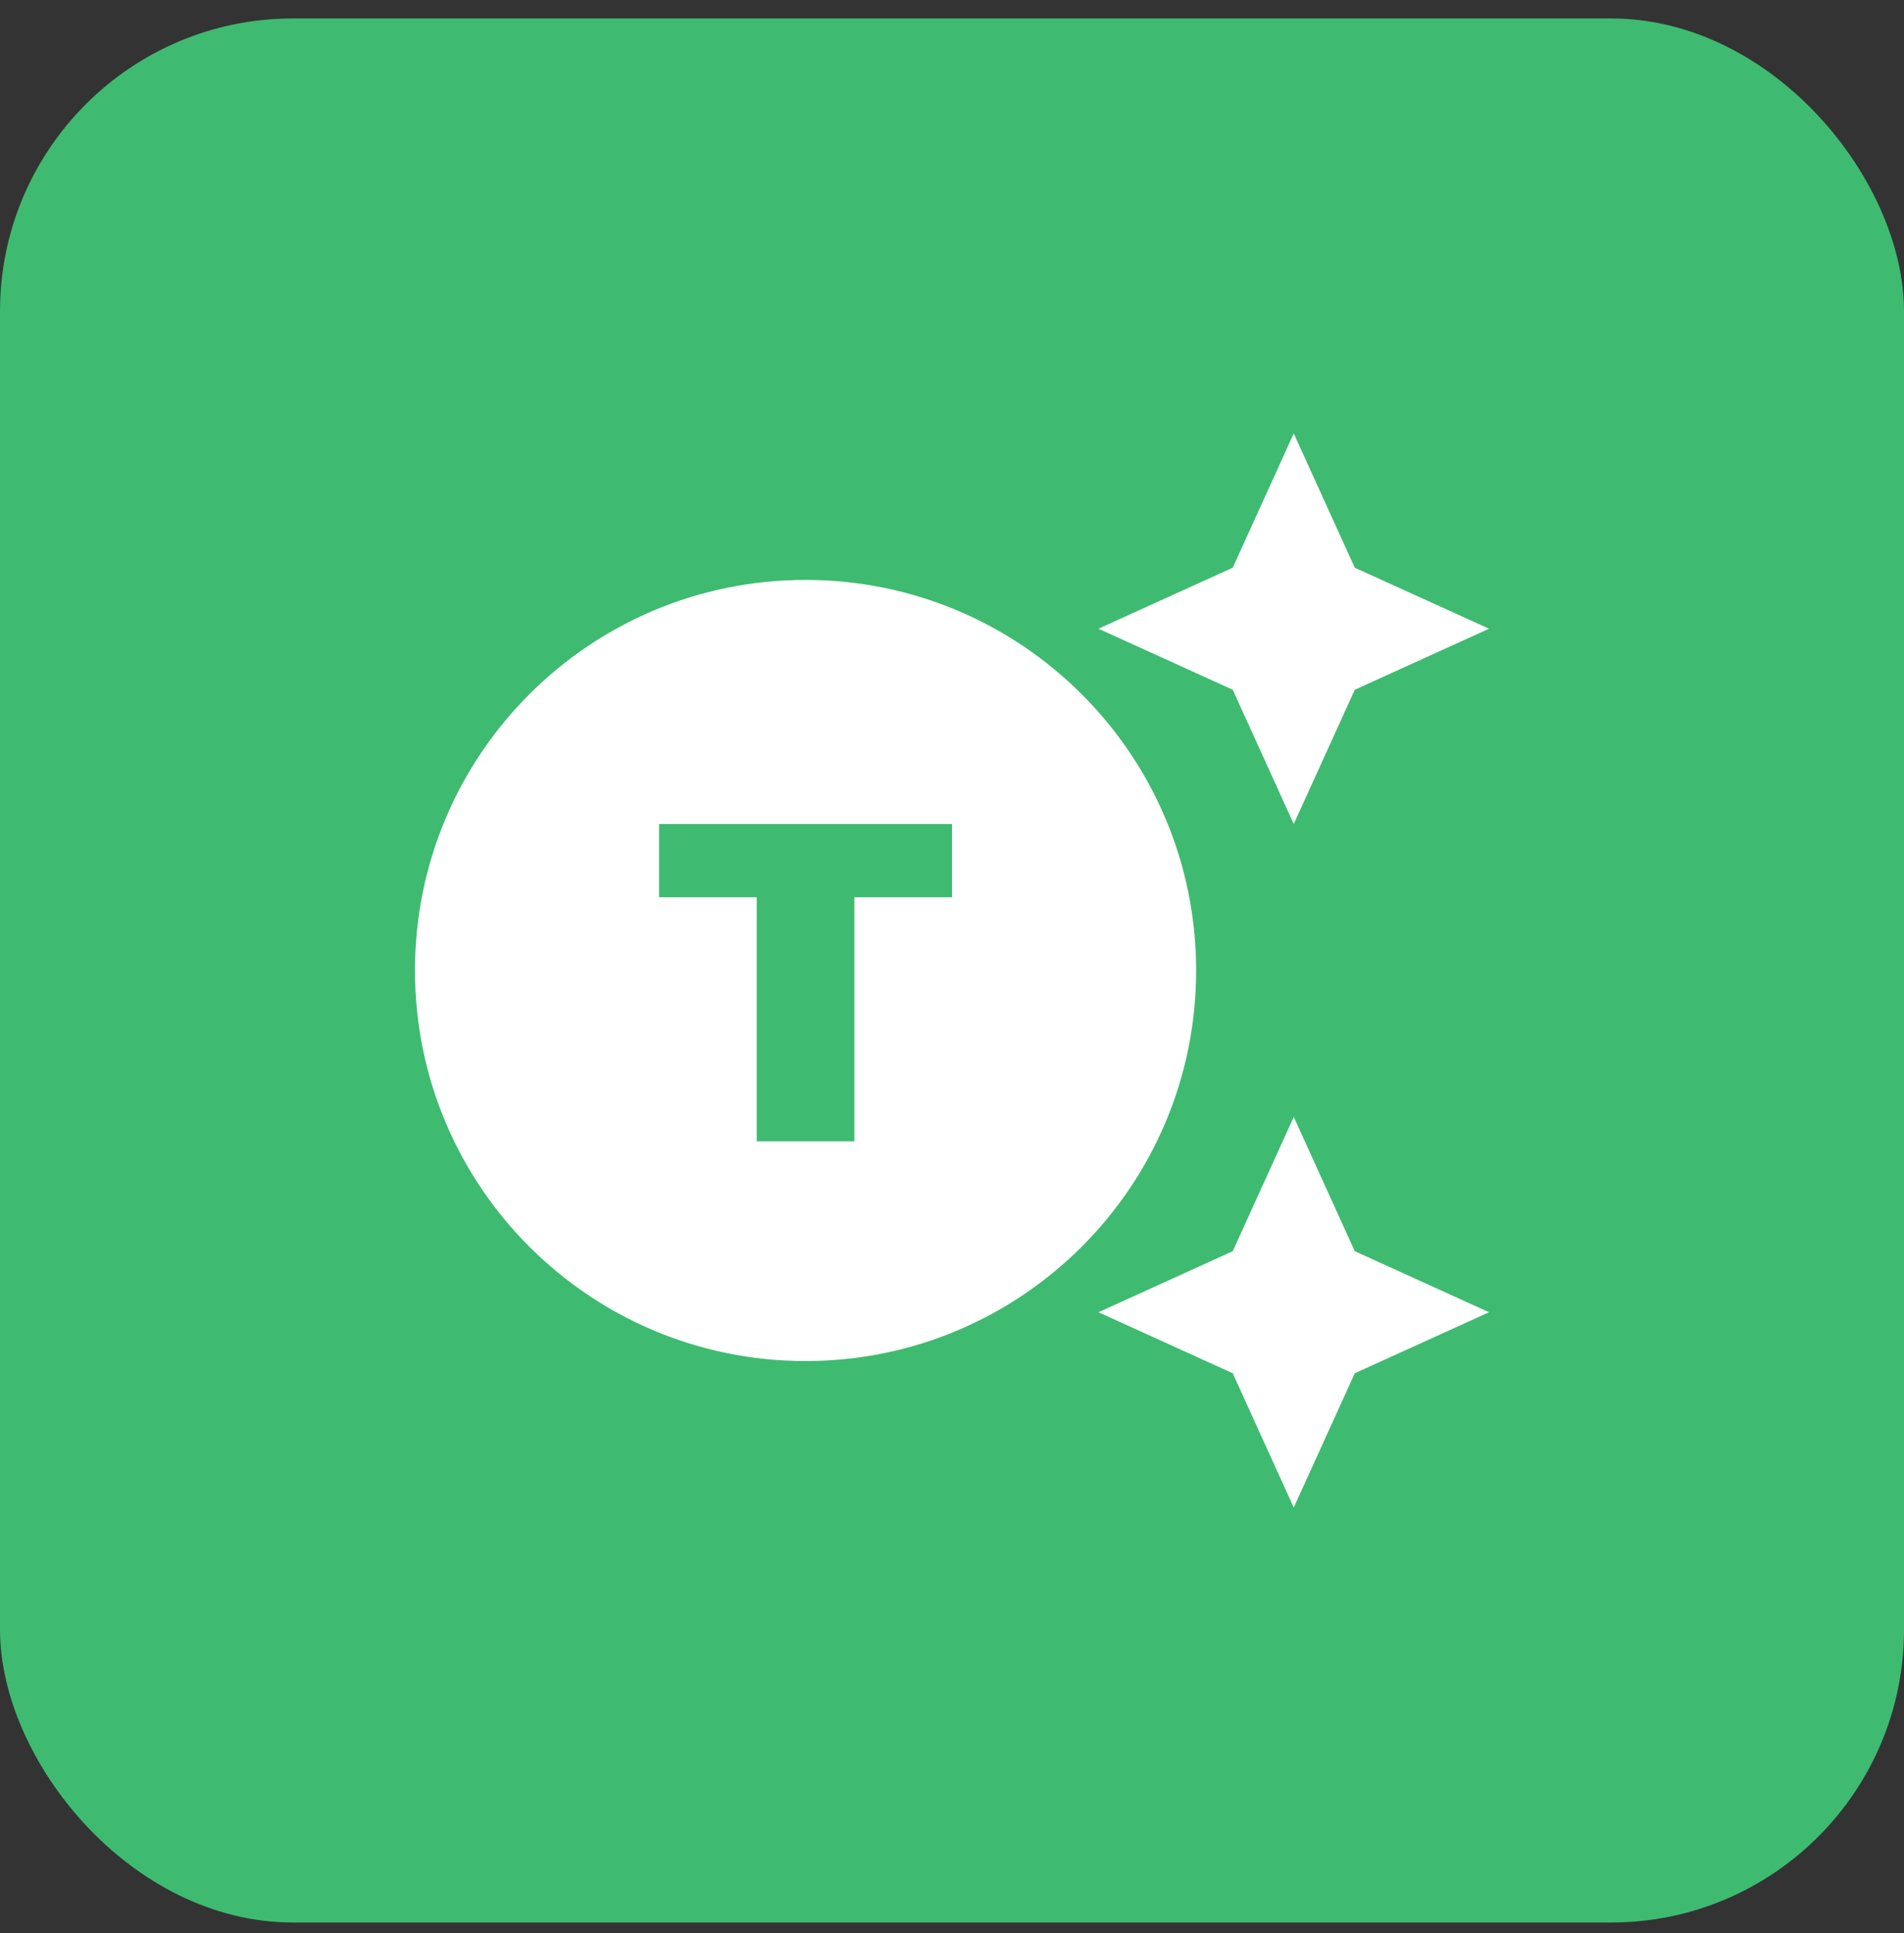
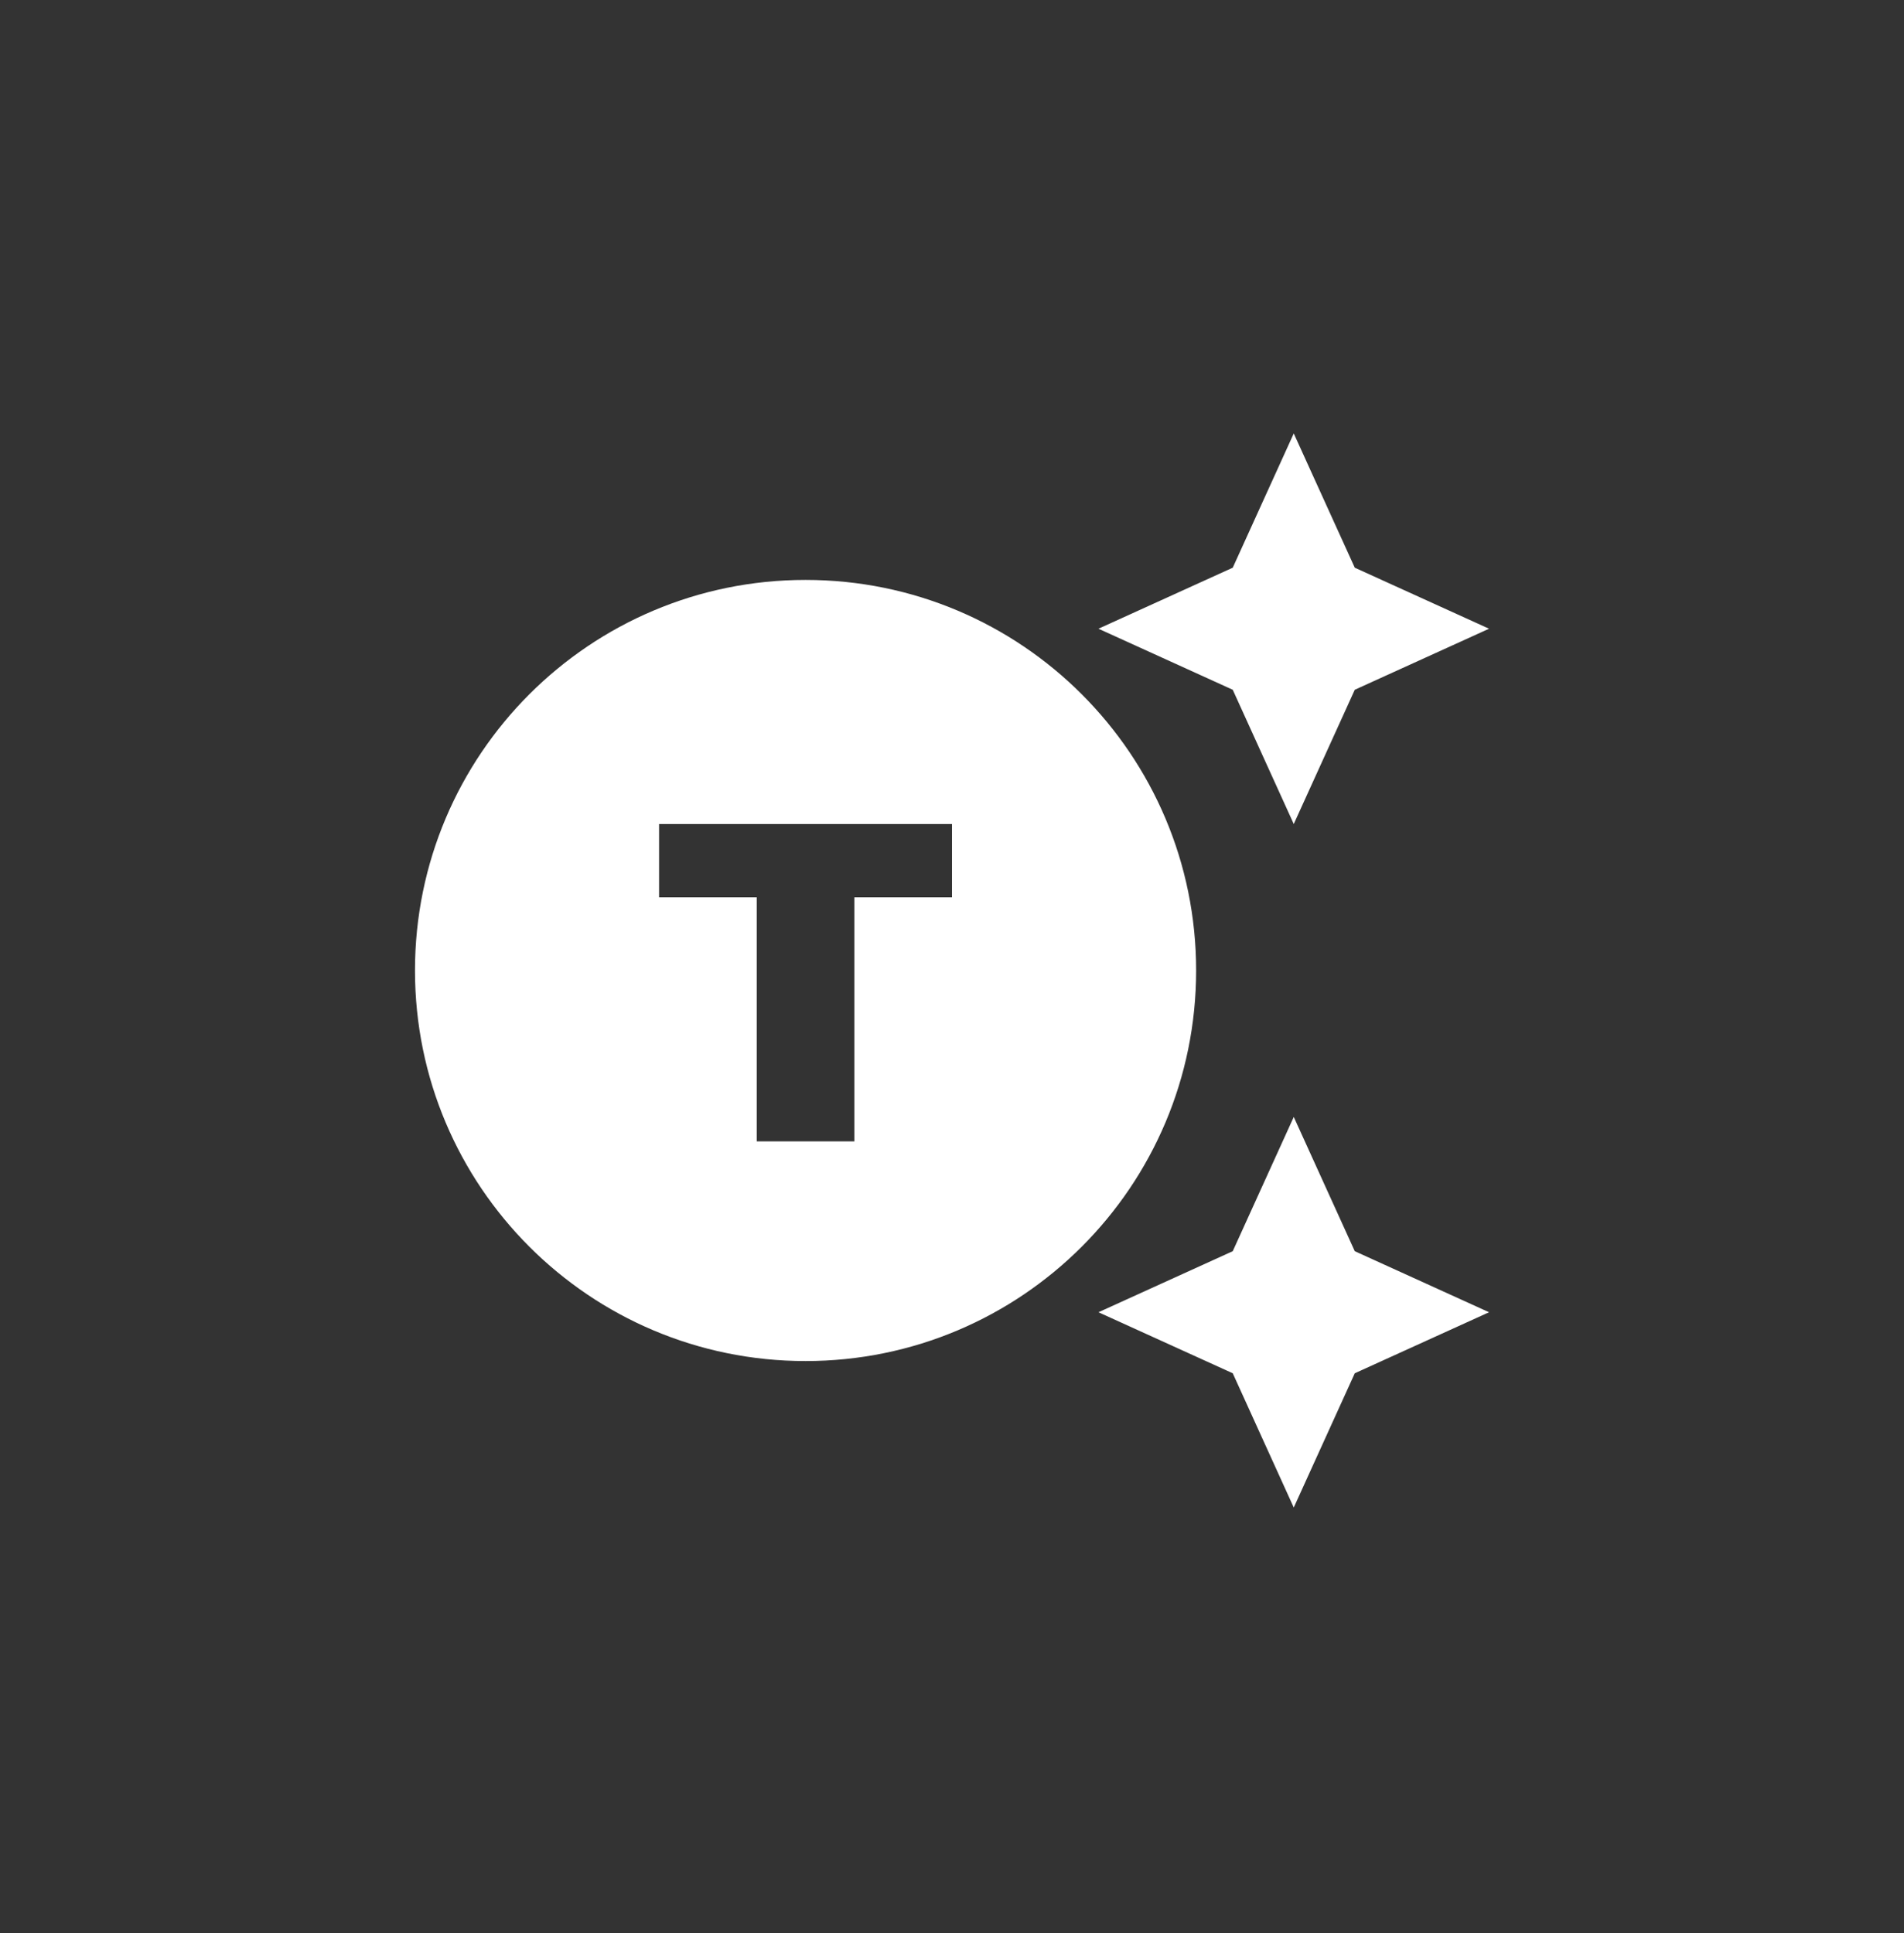
<svg xmlns="http://www.w3.org/2000/svg" width="65" height="66" viewBox="0 0 65 66" fill="none">
  <rect x="0" y="0" width="65" height="66" fill="#333333" stroke="none" />
-   <rect y="0.63" width="65" height="65" rx="10" fill="#3EBB70" />
  <path d="M27.5 19.797C20.134 19.797 14.167 25.763 14.167 33.13C14.167 40.497 20.134 46.463 27.5 46.463C34.867 46.463 40.834 40.497 40.834 33.13C40.834 25.763 34.867 19.797 27.5 19.797ZM32.5 30.63H29.167V38.963H25.834V30.63H22.5V28.13H32.5V30.63ZM46.25 19.38L50.834 21.463L46.25 23.547L44.167 28.13L42.084 23.547L37.5 21.463L42.084 19.38L44.167 14.797L46.25 19.38ZM46.25 42.713L50.834 44.797L46.25 46.88L44.167 51.463L42.084 46.88L37.5 44.797L42.084 42.713L44.167 38.13L46.25 42.713Z" fill="white" />
</svg>